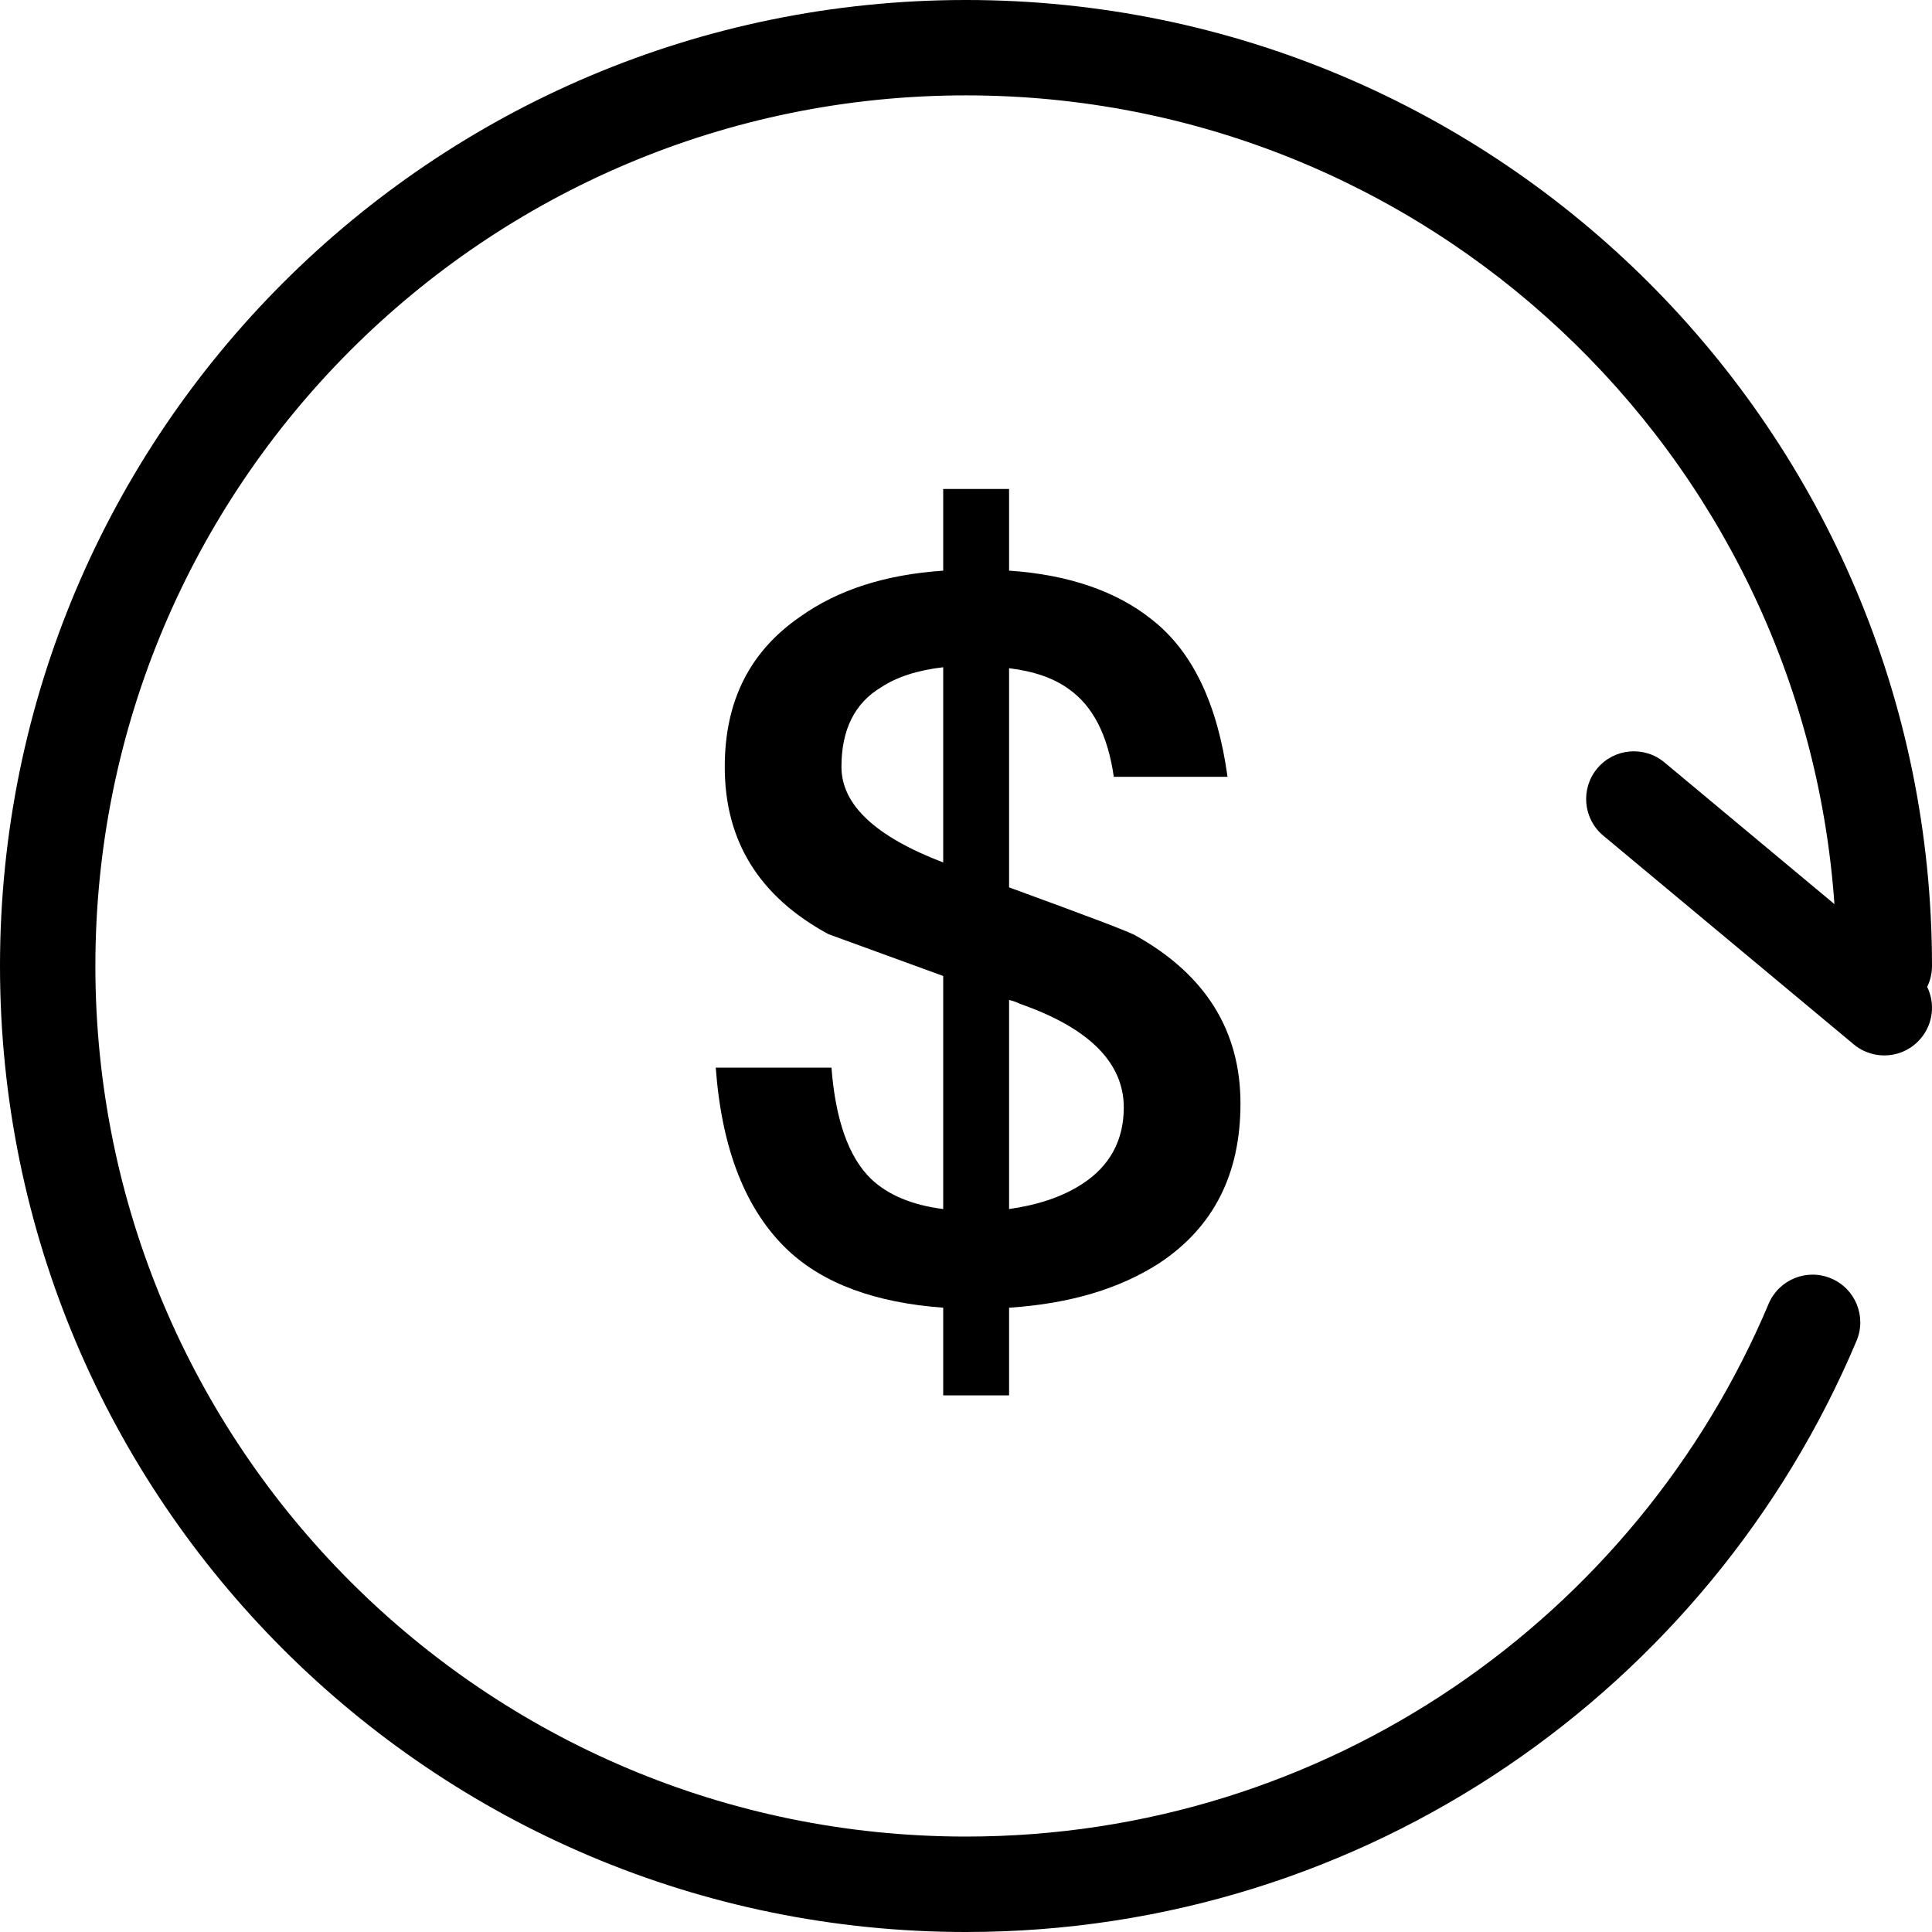
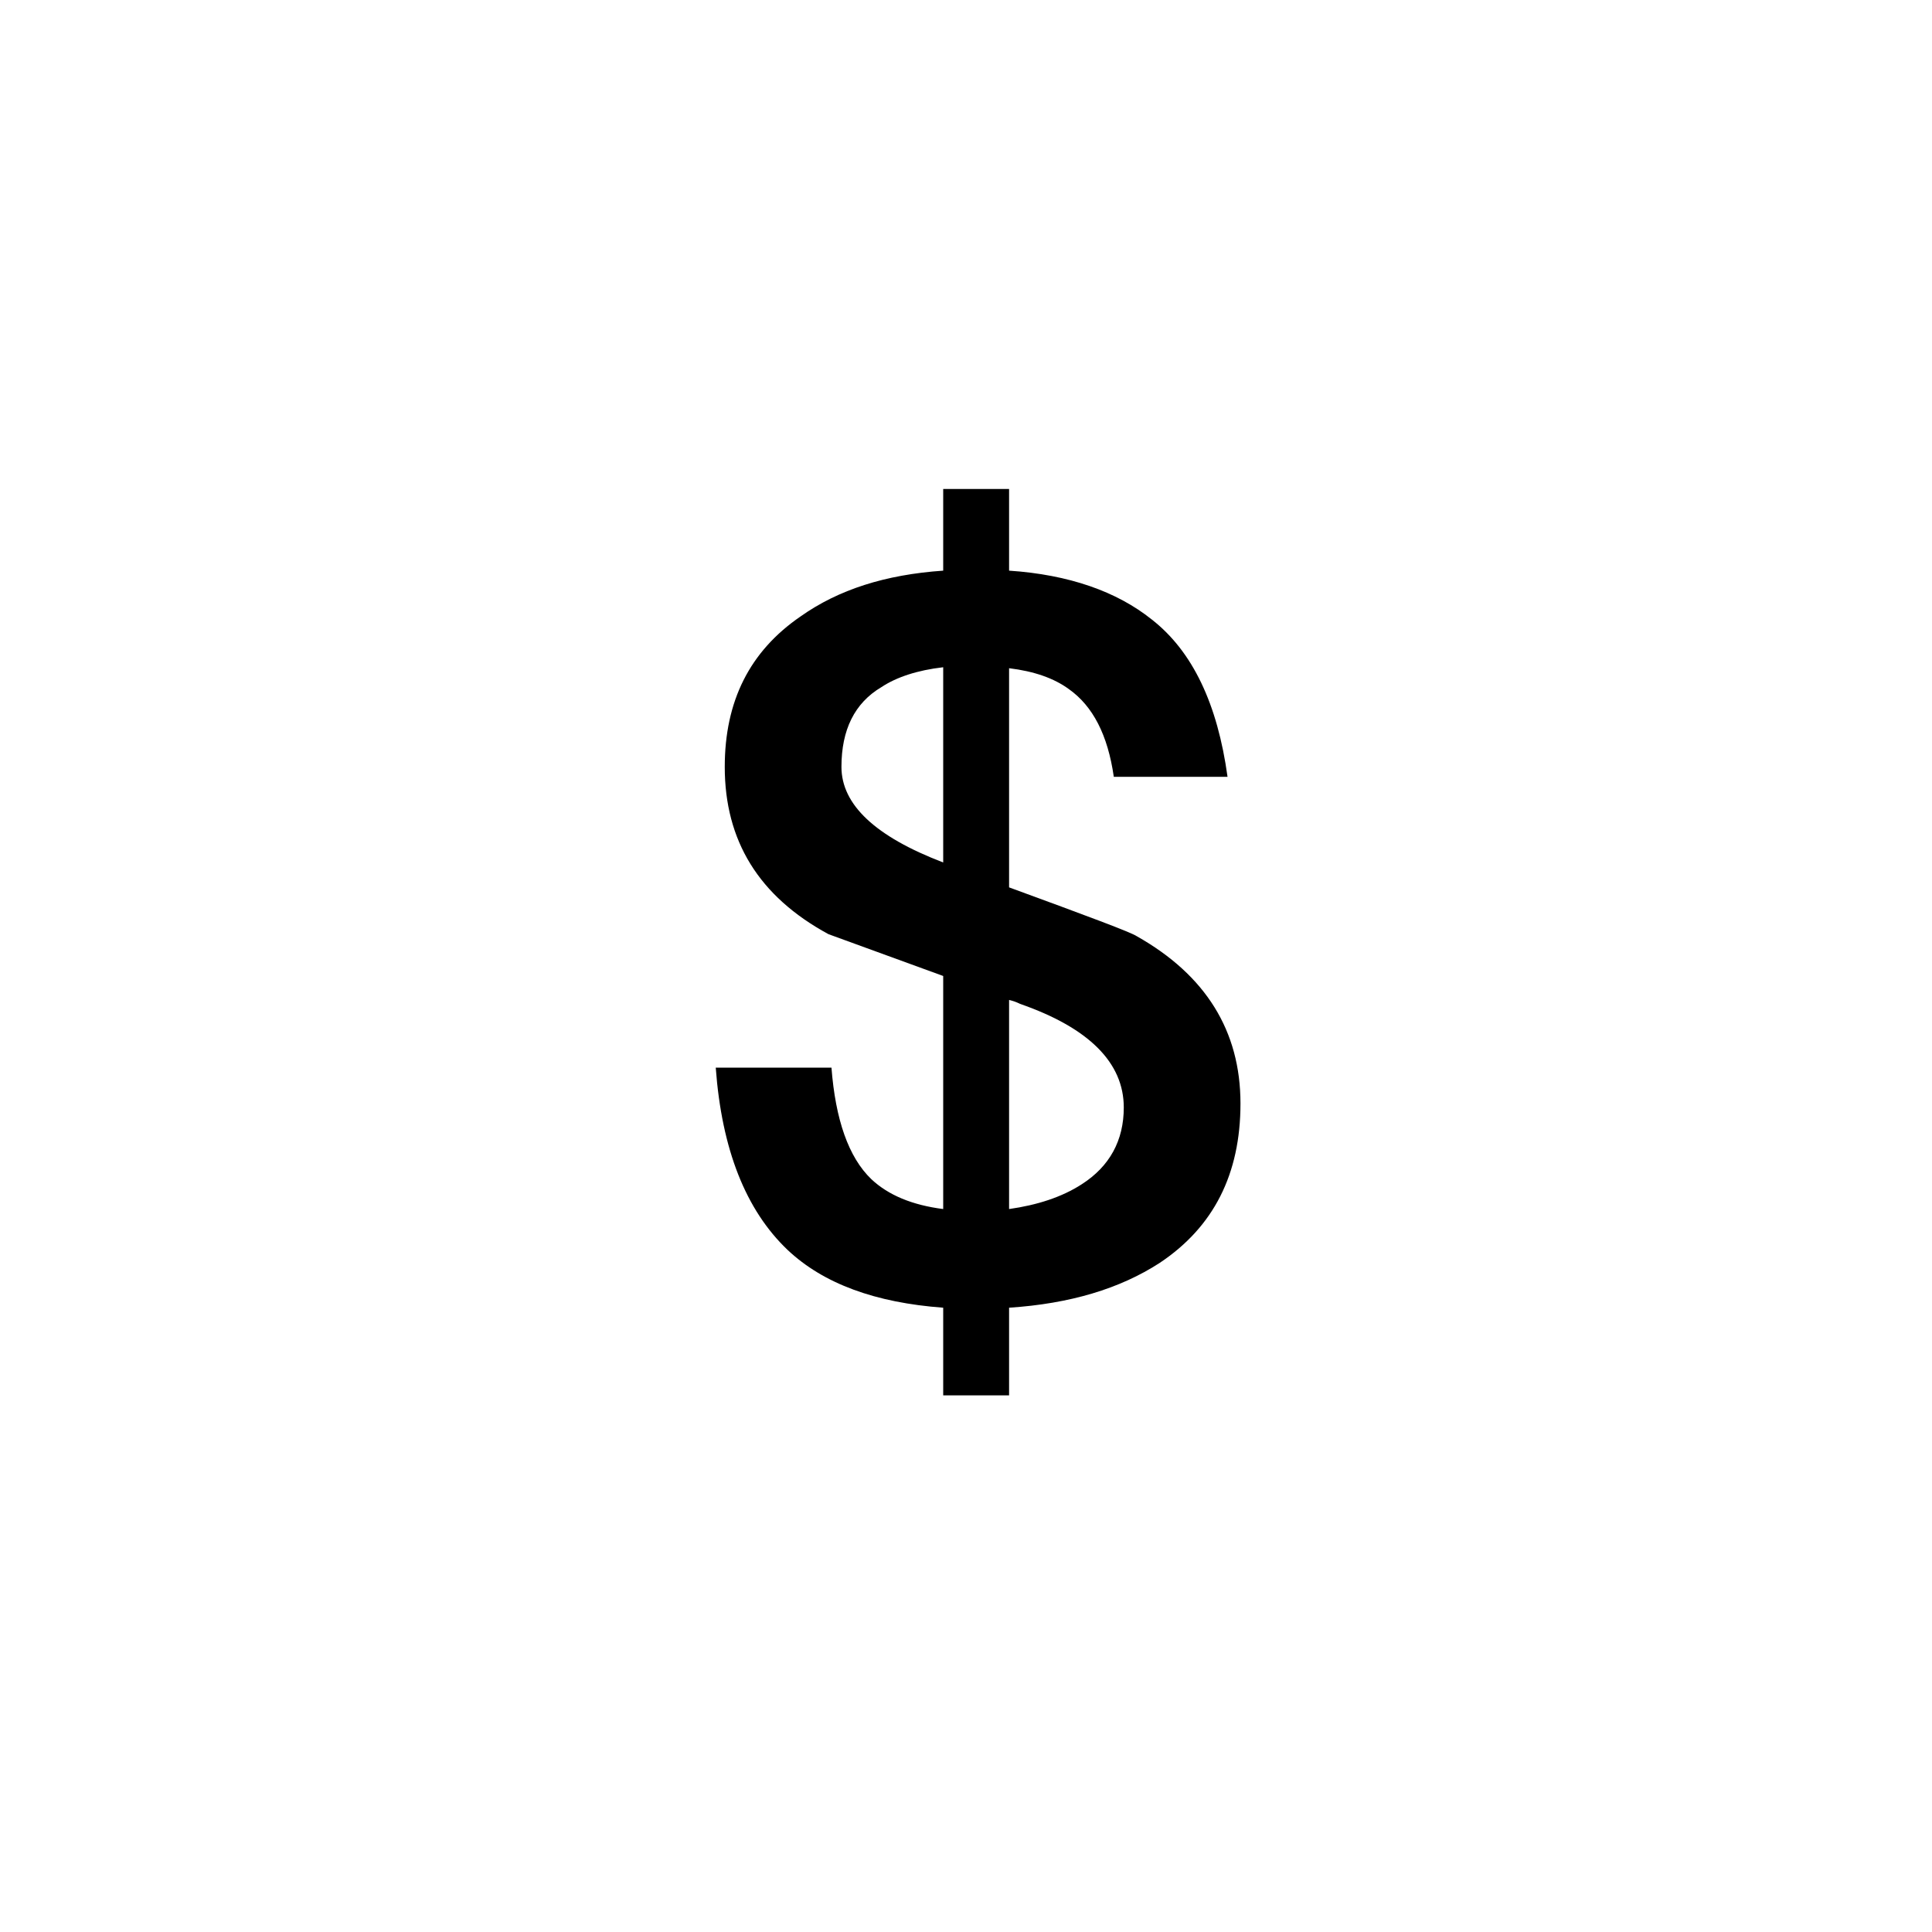
<svg xmlns="http://www.w3.org/2000/svg" fill="none" viewBox="0 0 30 30" height="30" width="30">
-   <path fill="black" d="M1.481 15C1.481 7.534 7.534 1.481 15 1.481C22.143 1.481 27.992 7.021 28.485 14.039L25.845 11.838C25.53 11.576 25.063 11.619 24.801 11.933C24.539 12.248 24.582 12.715 24.896 12.976L28.785 16.217C29.099 16.479 29.566 16.437 29.828 16.122C30.021 15.891 30.049 15.578 29.925 15.324C29.973 15.226 30 15.116 30 15C30 6.716 23.284 0 15 0C6.716 0 0 6.716 0 15C0 23.284 6.716 30 15 30C21.221 30 26.556 26.213 28.828 20.821C28.987 20.444 28.811 20.01 28.433 19.851C28.056 19.692 27.622 19.869 27.463 20.246C25.414 25.108 20.605 28.518 15 28.518C7.534 28.518 1.481 22.466 1.481 15Z" clip-rule="evenodd" fill-rule="evenodd" />
  <path fill="black" d="M14.646 8.861C13.748 8.923 13.02 9.155 12.431 9.572C11.641 10.114 11.254 10.887 11.254 11.908C11.254 13.052 11.78 13.918 12.865 14.506L14.646 15.155V18.774C14.166 18.713 13.794 18.558 13.531 18.311C13.175 17.97 12.973 17.383 12.911 16.578H11.114C11.207 17.846 11.579 18.79 12.23 19.409C12.787 19.934 13.593 20.228 14.646 20.306V21.667H15.669V20.306C16.613 20.244 17.388 20.012 18.008 19.61C18.844 19.053 19.262 18.233 19.262 17.135C19.262 16.006 18.72 15.14 17.651 14.537C17.558 14.475 16.892 14.227 15.669 13.779V10.376C16.056 10.423 16.366 10.531 16.598 10.701C16.97 10.964 17.202 11.413 17.295 12.062H19.061C18.906 10.933 18.519 10.114 17.884 9.619C17.342 9.185 16.598 8.923 15.669 8.861V7.593H14.646V8.861ZM15.669 15.527C15.73 15.542 15.777 15.557 15.839 15.588C16.908 15.96 17.45 16.501 17.45 17.197C17.45 17.707 17.233 18.109 16.799 18.388C16.49 18.589 16.102 18.713 15.669 18.774V15.527ZM14.646 13.392C13.593 12.99 13.066 12.495 13.066 11.908C13.066 11.335 13.268 10.918 13.686 10.67C13.918 10.516 14.243 10.407 14.646 10.361V13.392Z" />
</svg>